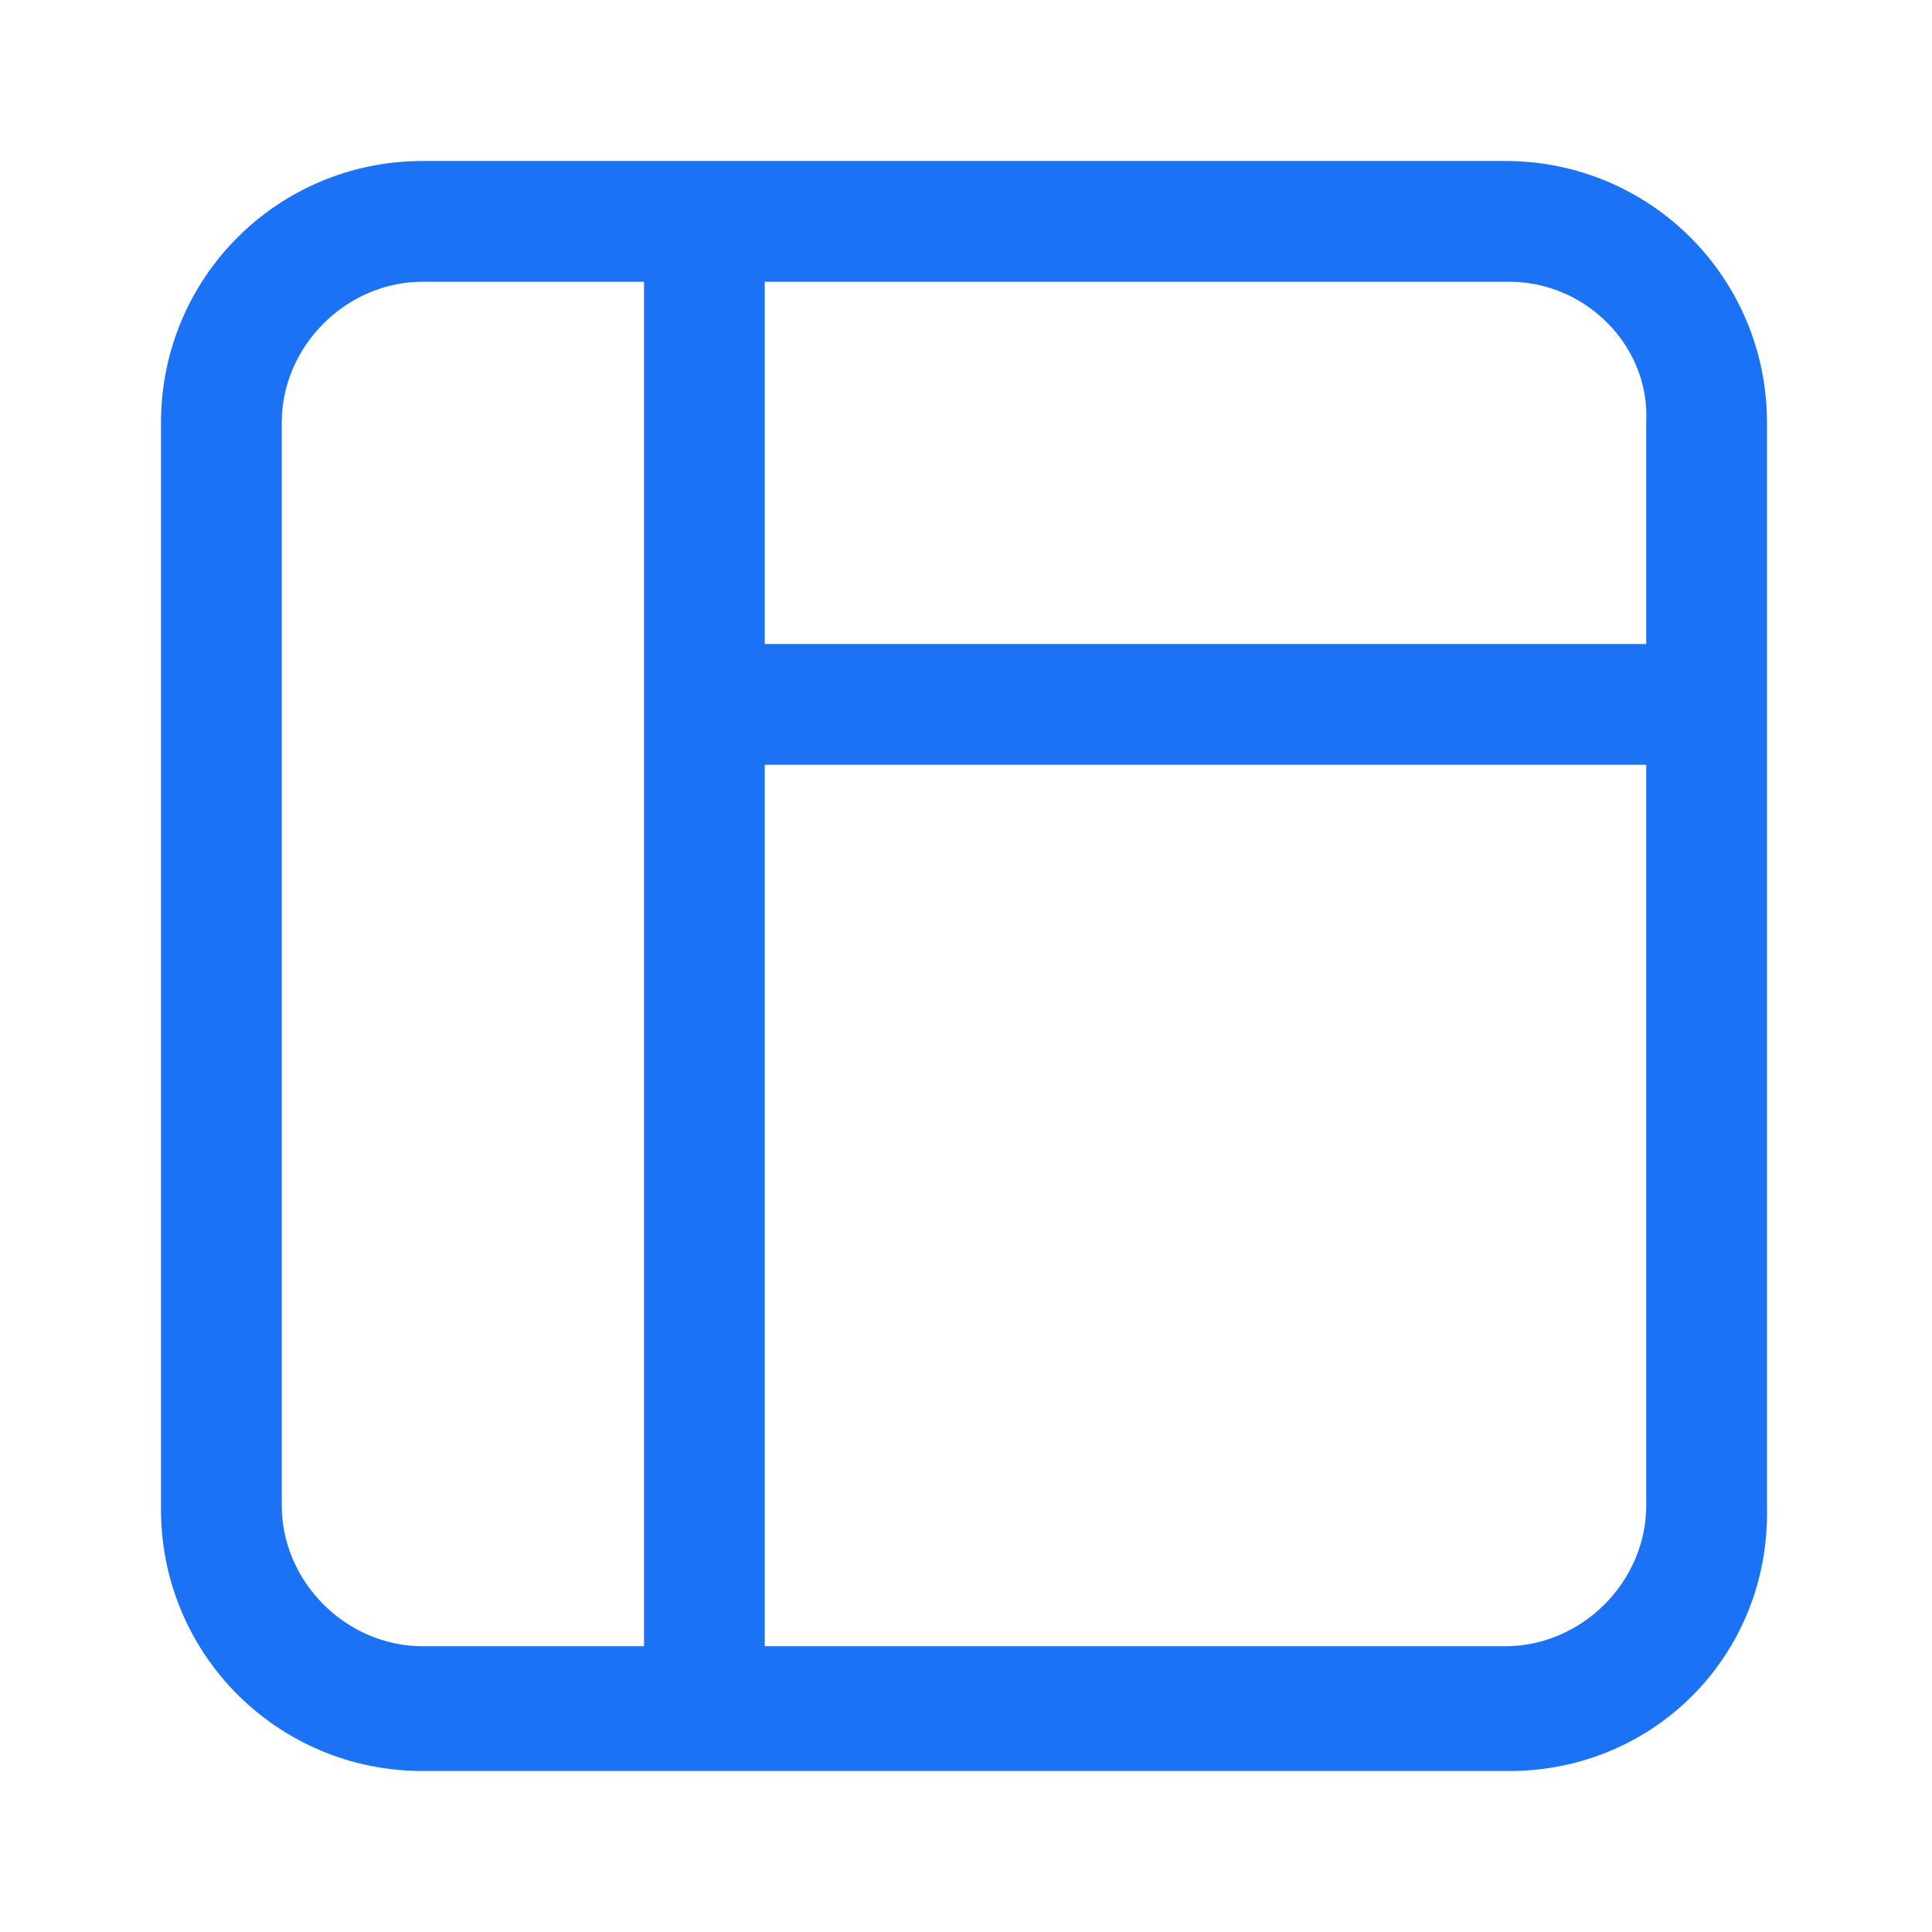
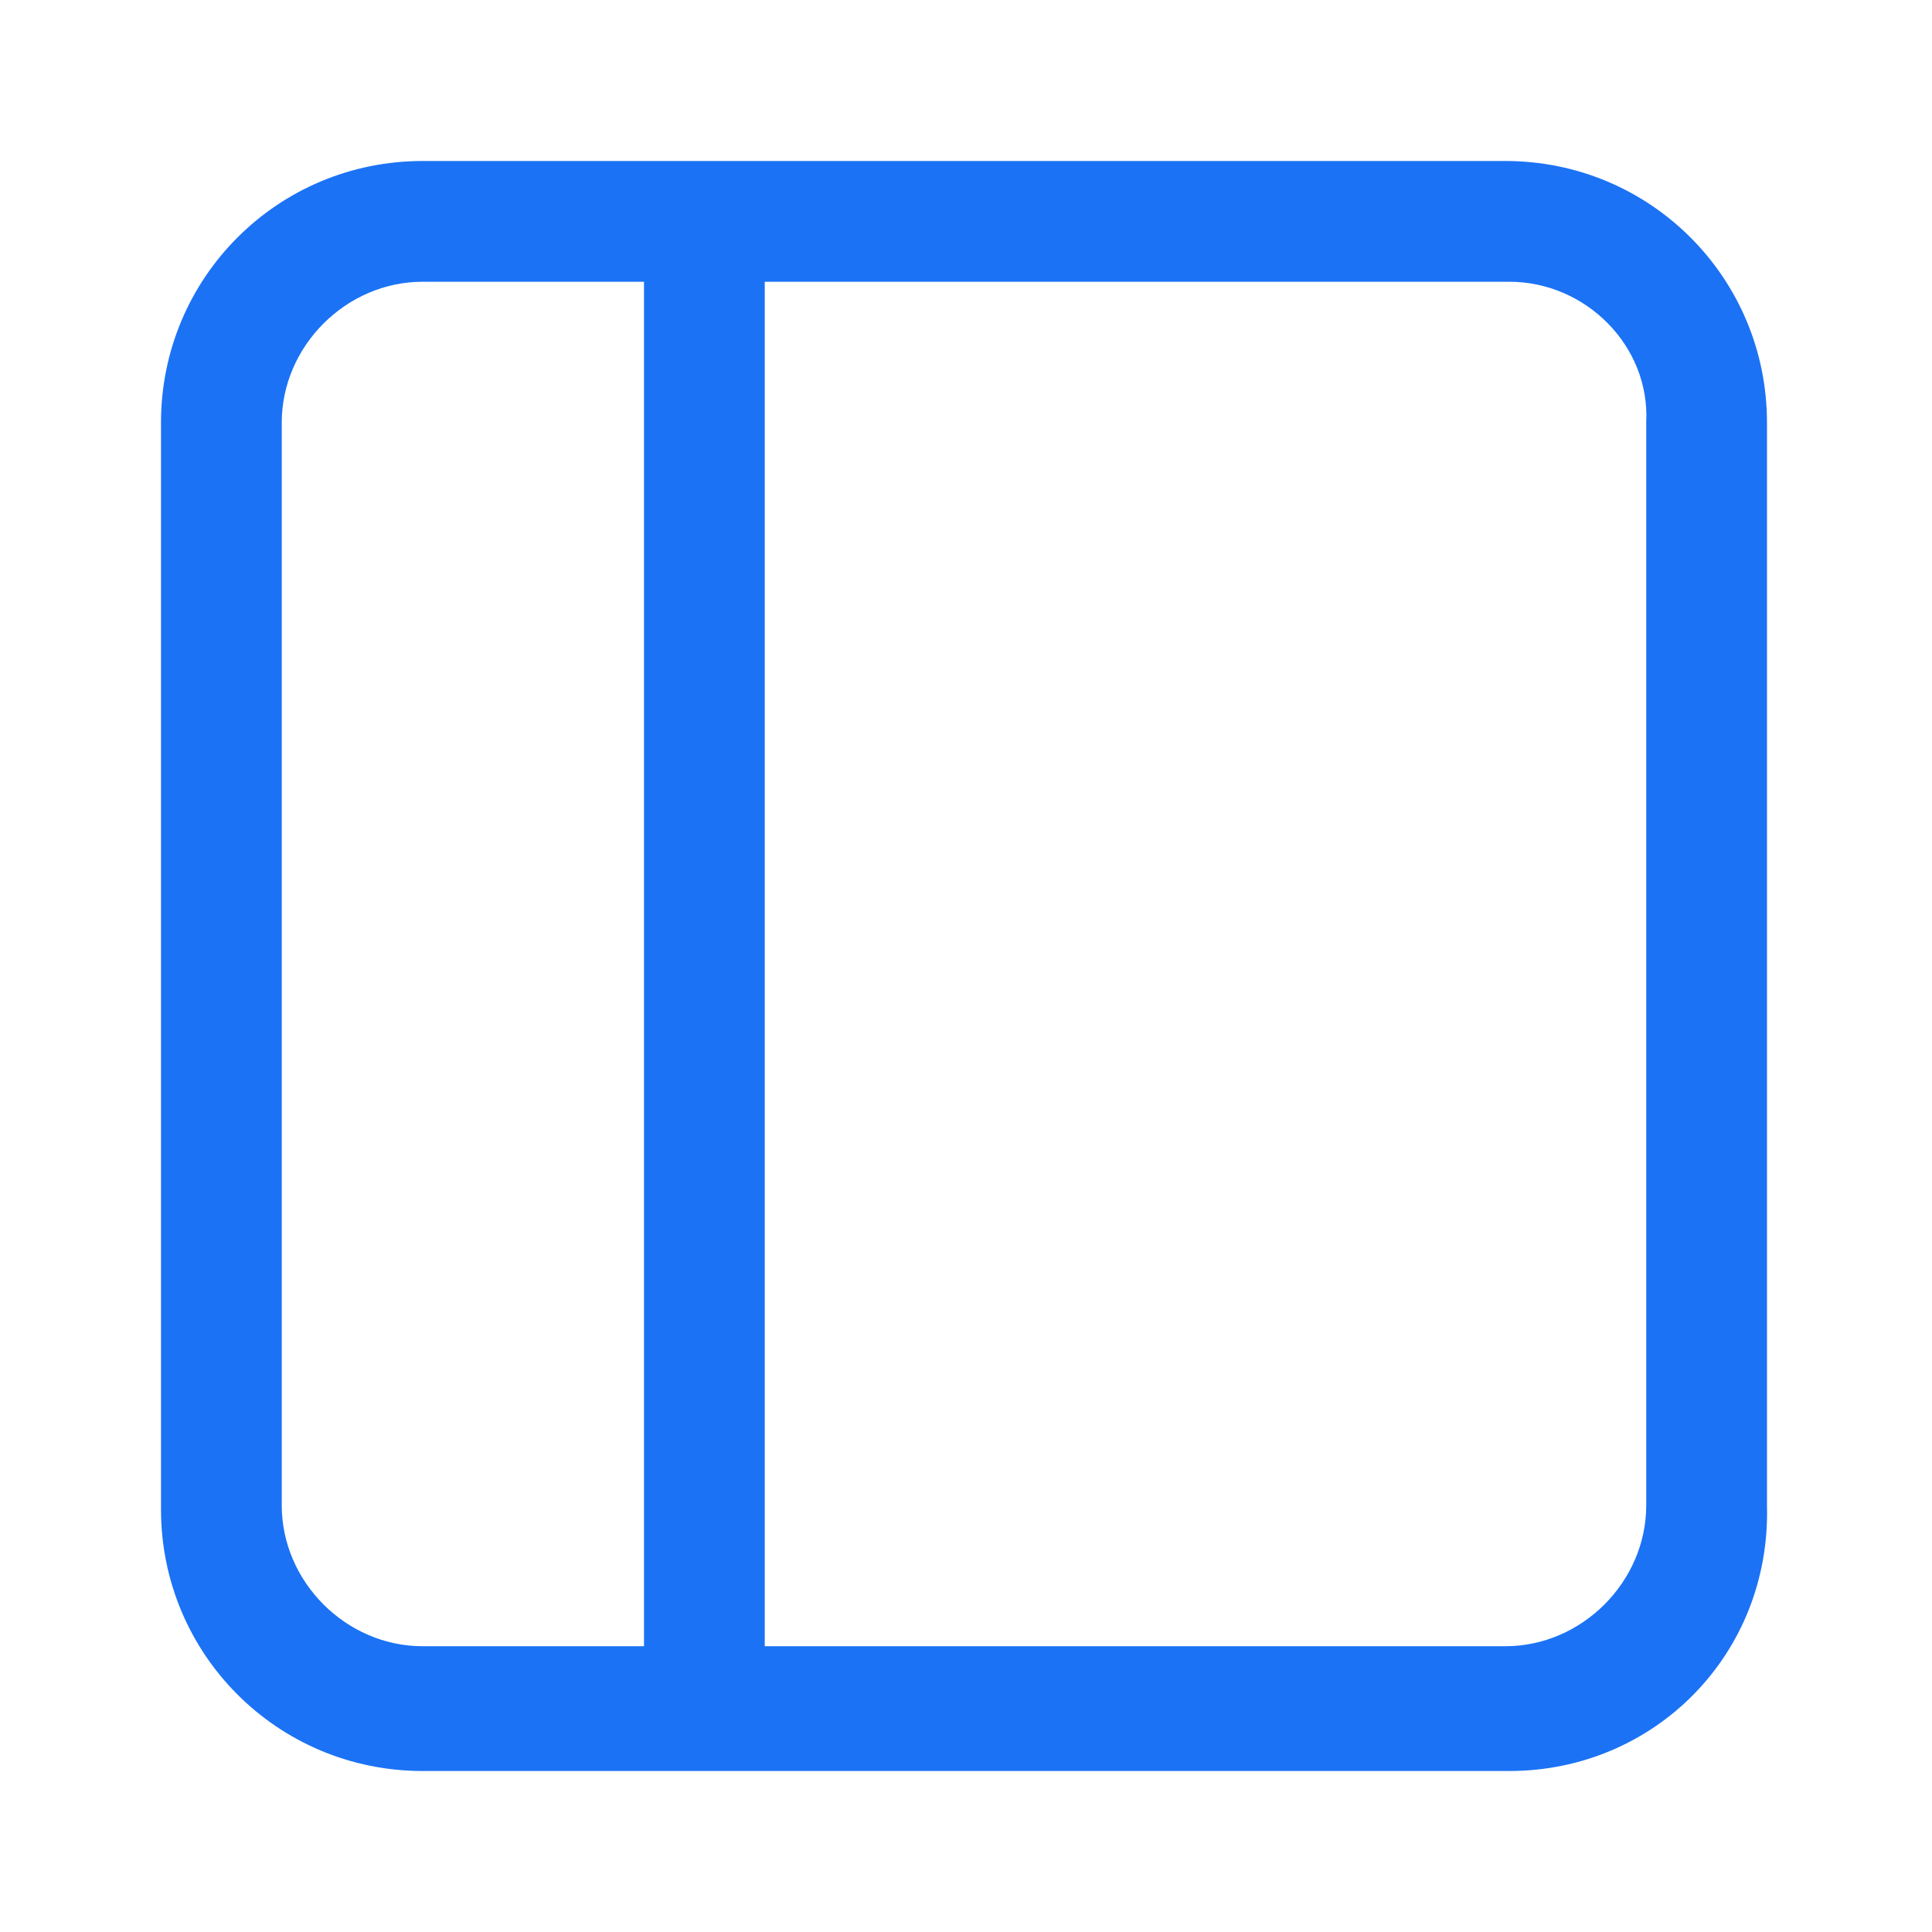
<svg xmlns="http://www.w3.org/2000/svg" t="1684139023709" class="icon" viewBox="0 0 1024 1024" version="1.1" p-id="6037" width="64" height="64">
  <path d="M800 938.667h-576C147.2 938.667 85.333 876.8 85.333 800v-576C85.333 147.2 147.2 85.333 224 85.333h573.867c76.8 0 138.667 61.867 138.667 138.667v573.867c2.133 78.933-59.733 140.8-136.533 140.8z m-576-789.333C183.467 149.333 149.333 183.467 149.333 224v573.867c0 40.533 34.133 74.667 74.667 74.667h573.867c40.533 0 74.667-34.133 74.667-74.667V224C874.667 183.467 840.533 149.333 800 149.333h-576z" fill="#1b72f5" p-id="6038" />
-   <path d="M373.333 906.667c-17.067 0-32-12.8-32-32V121.6c0-17.067 14.933-32 32-32s32 14.933 32 32V874.667c0 17.067-14.933 32-32 32z" fill="#1b72f5" p-id="6039" />
-   <path d="M872.533 405.333H377.6c-17.067 0-32-14.933-32-32s14.933-32 32-32H874.667c17.067 0 32 14.933 32 32-2.133 19.2-14.933 32-34.133 32z" fill="#1b72f5" p-id="6040" />
+   <path d="M373.333 906.667c-17.067 0-32-12.8-32-32V121.6c0-17.067 14.933-32 32-32s32 14.933 32 32V874.667z" fill="#1b72f5" p-id="6039" />
</svg>